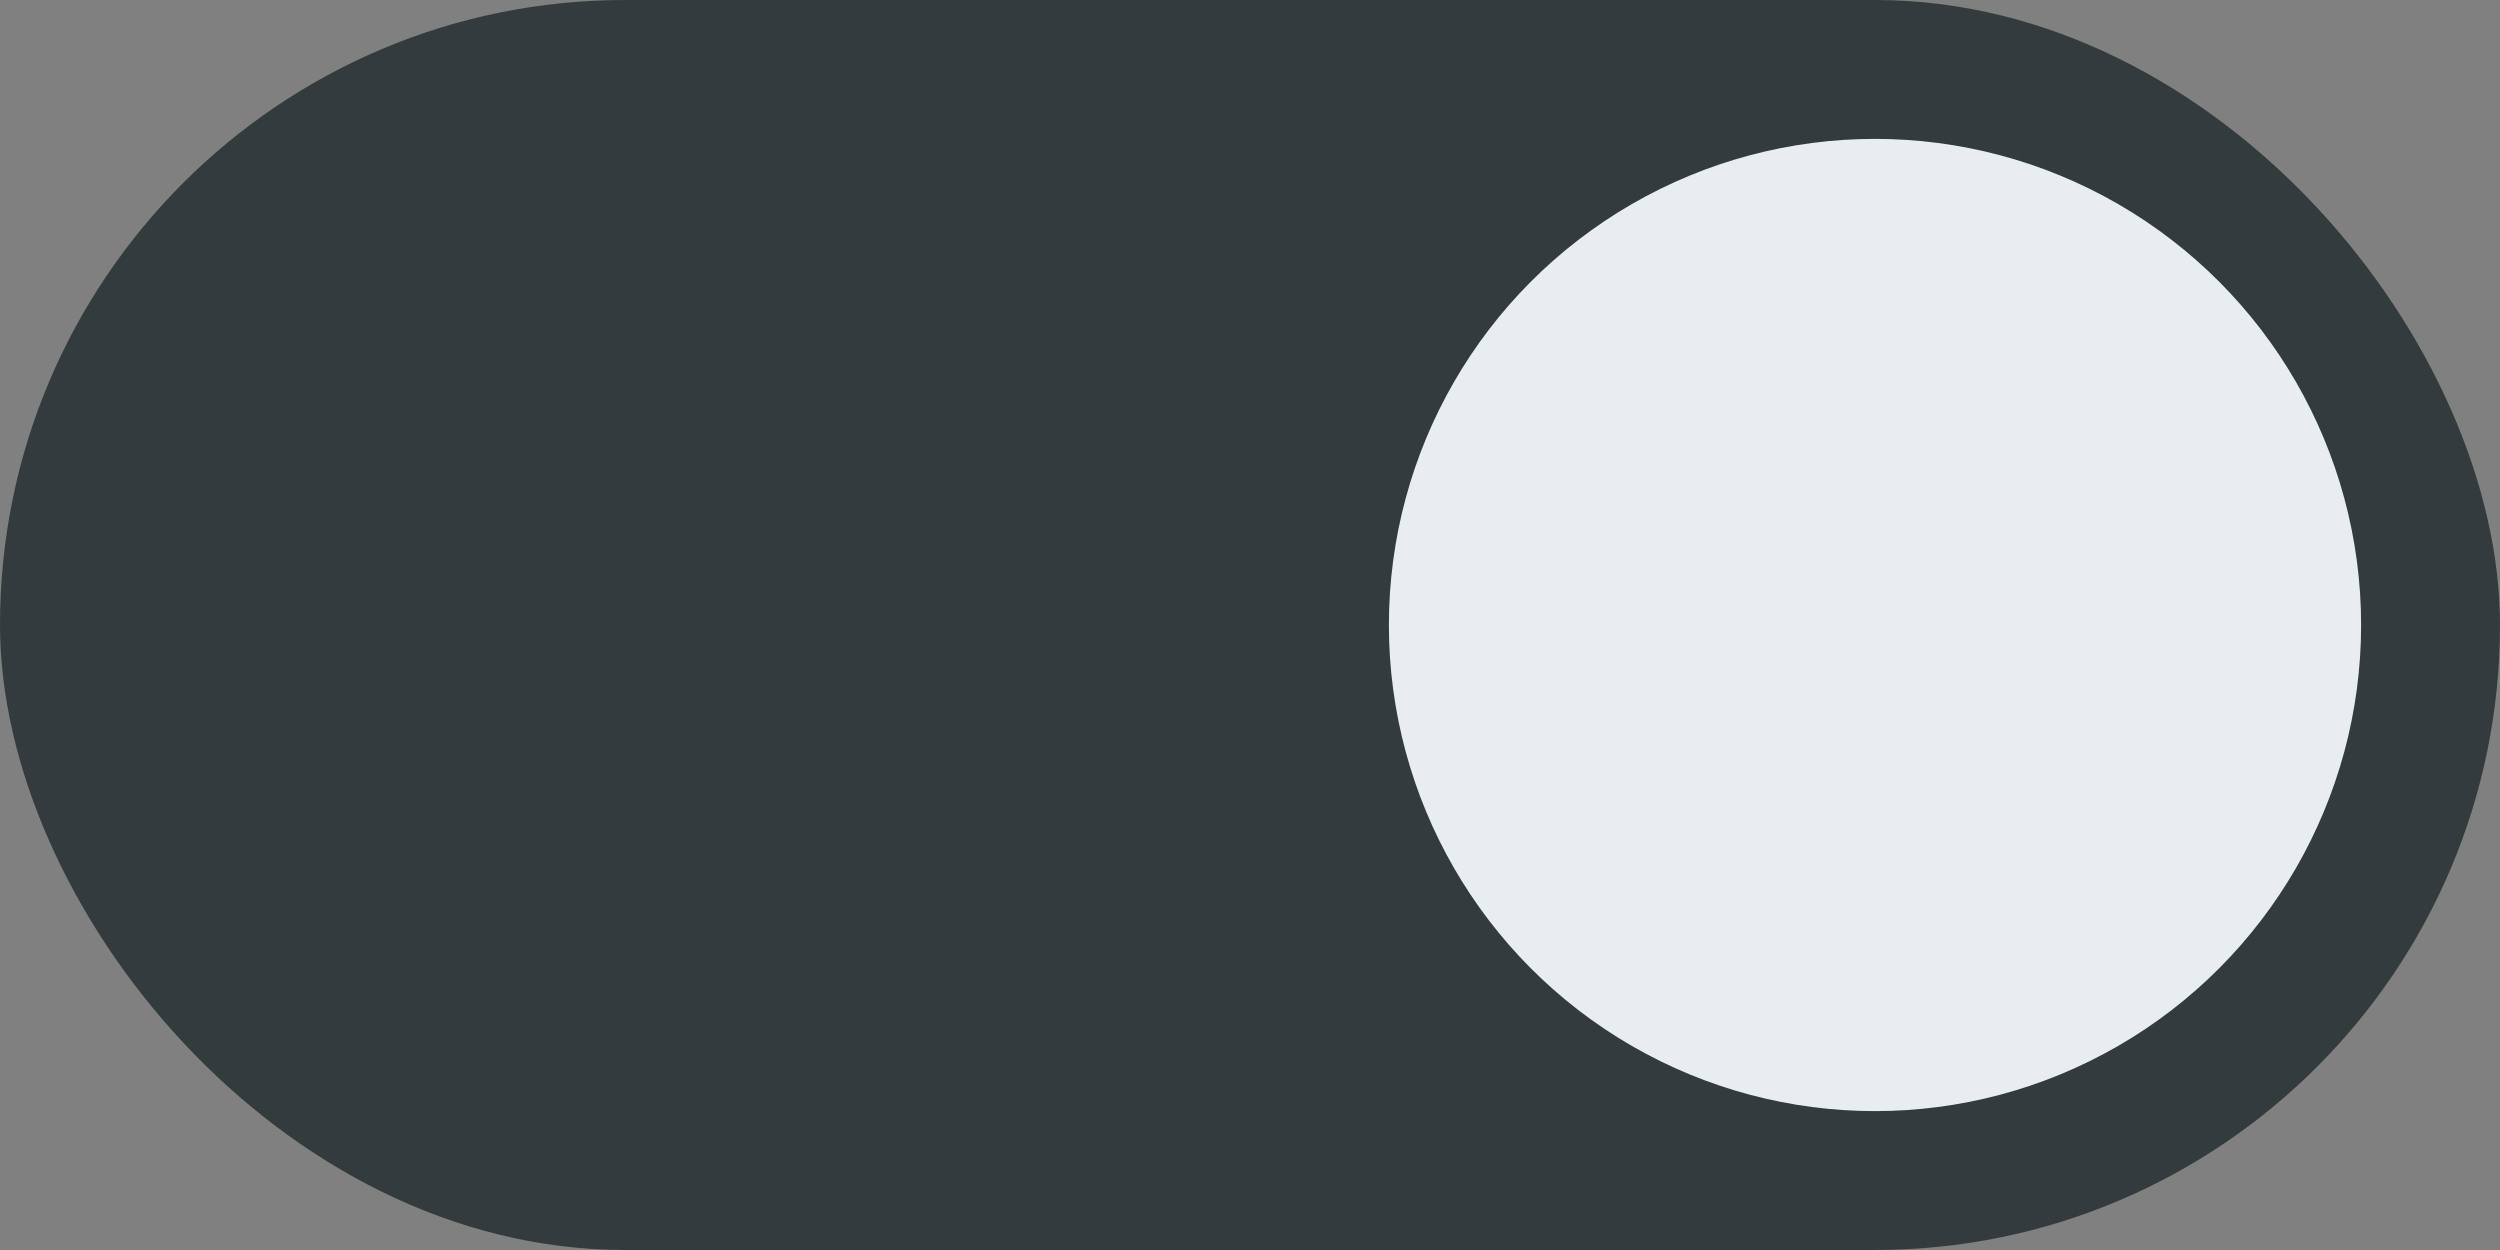
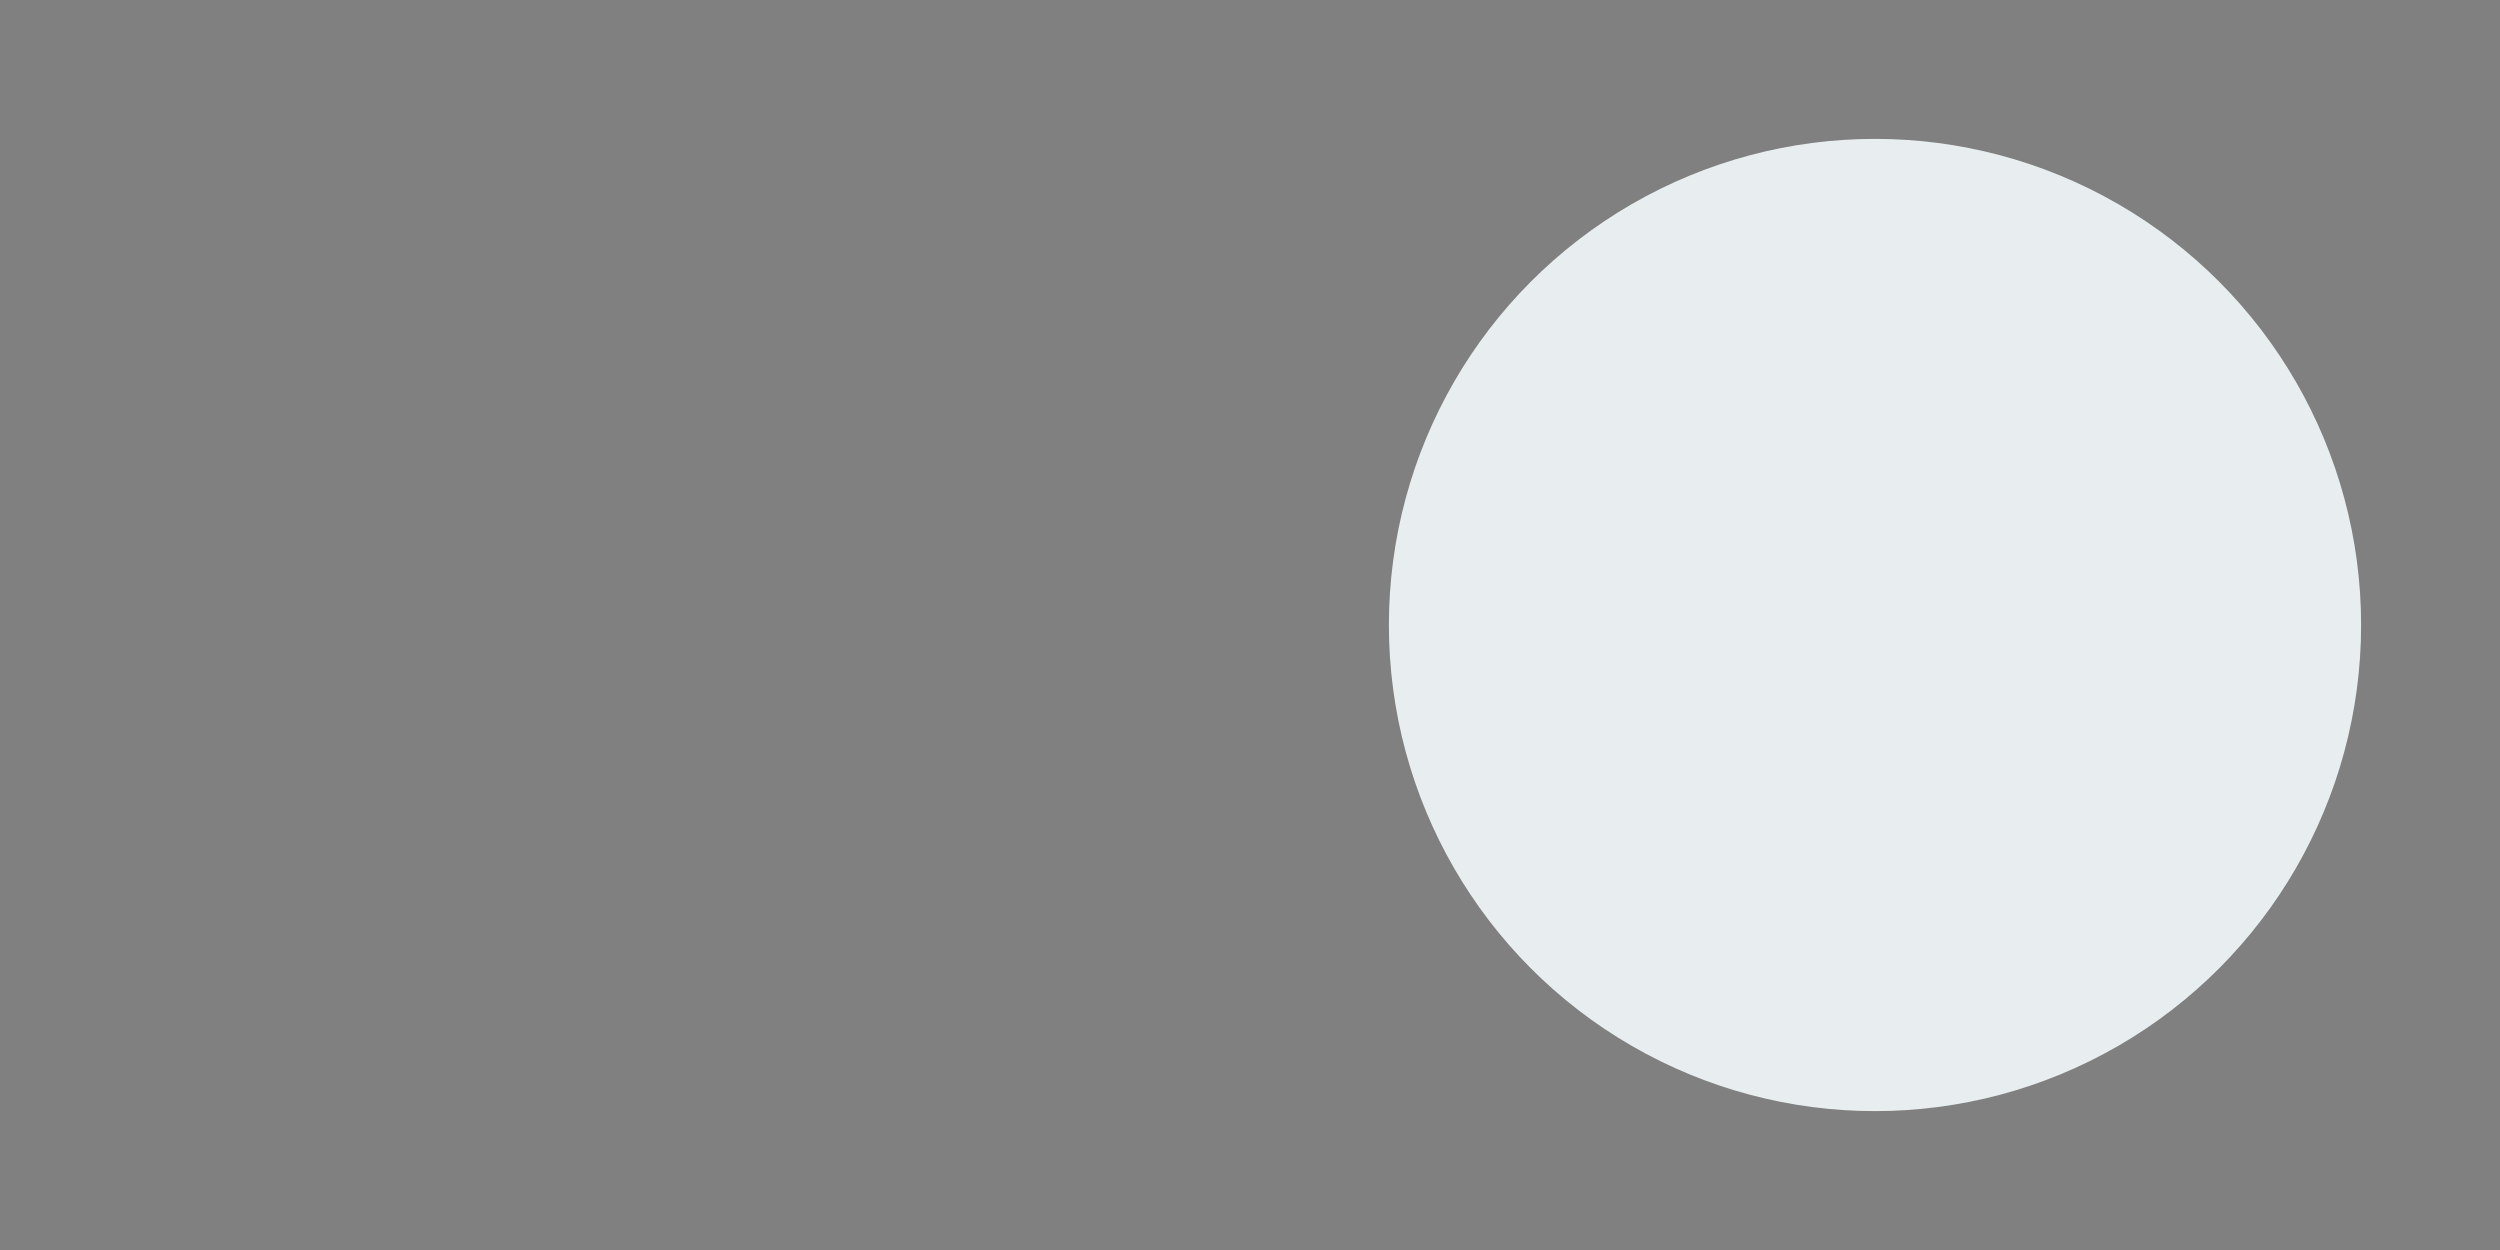
<svg xmlns="http://www.w3.org/2000/svg" width="36" height="18" viewBox="0 0 36 18" fill="none">
  <rect x="0" y="0" width="36" height="18" fill="#808080" stroke="none" />
-   <rect width="36" height="18" rx="9" fill="#343B3D" />
  <circle cx="27" cy="9" r="7" fill="#E8EEEF" />
</svg>